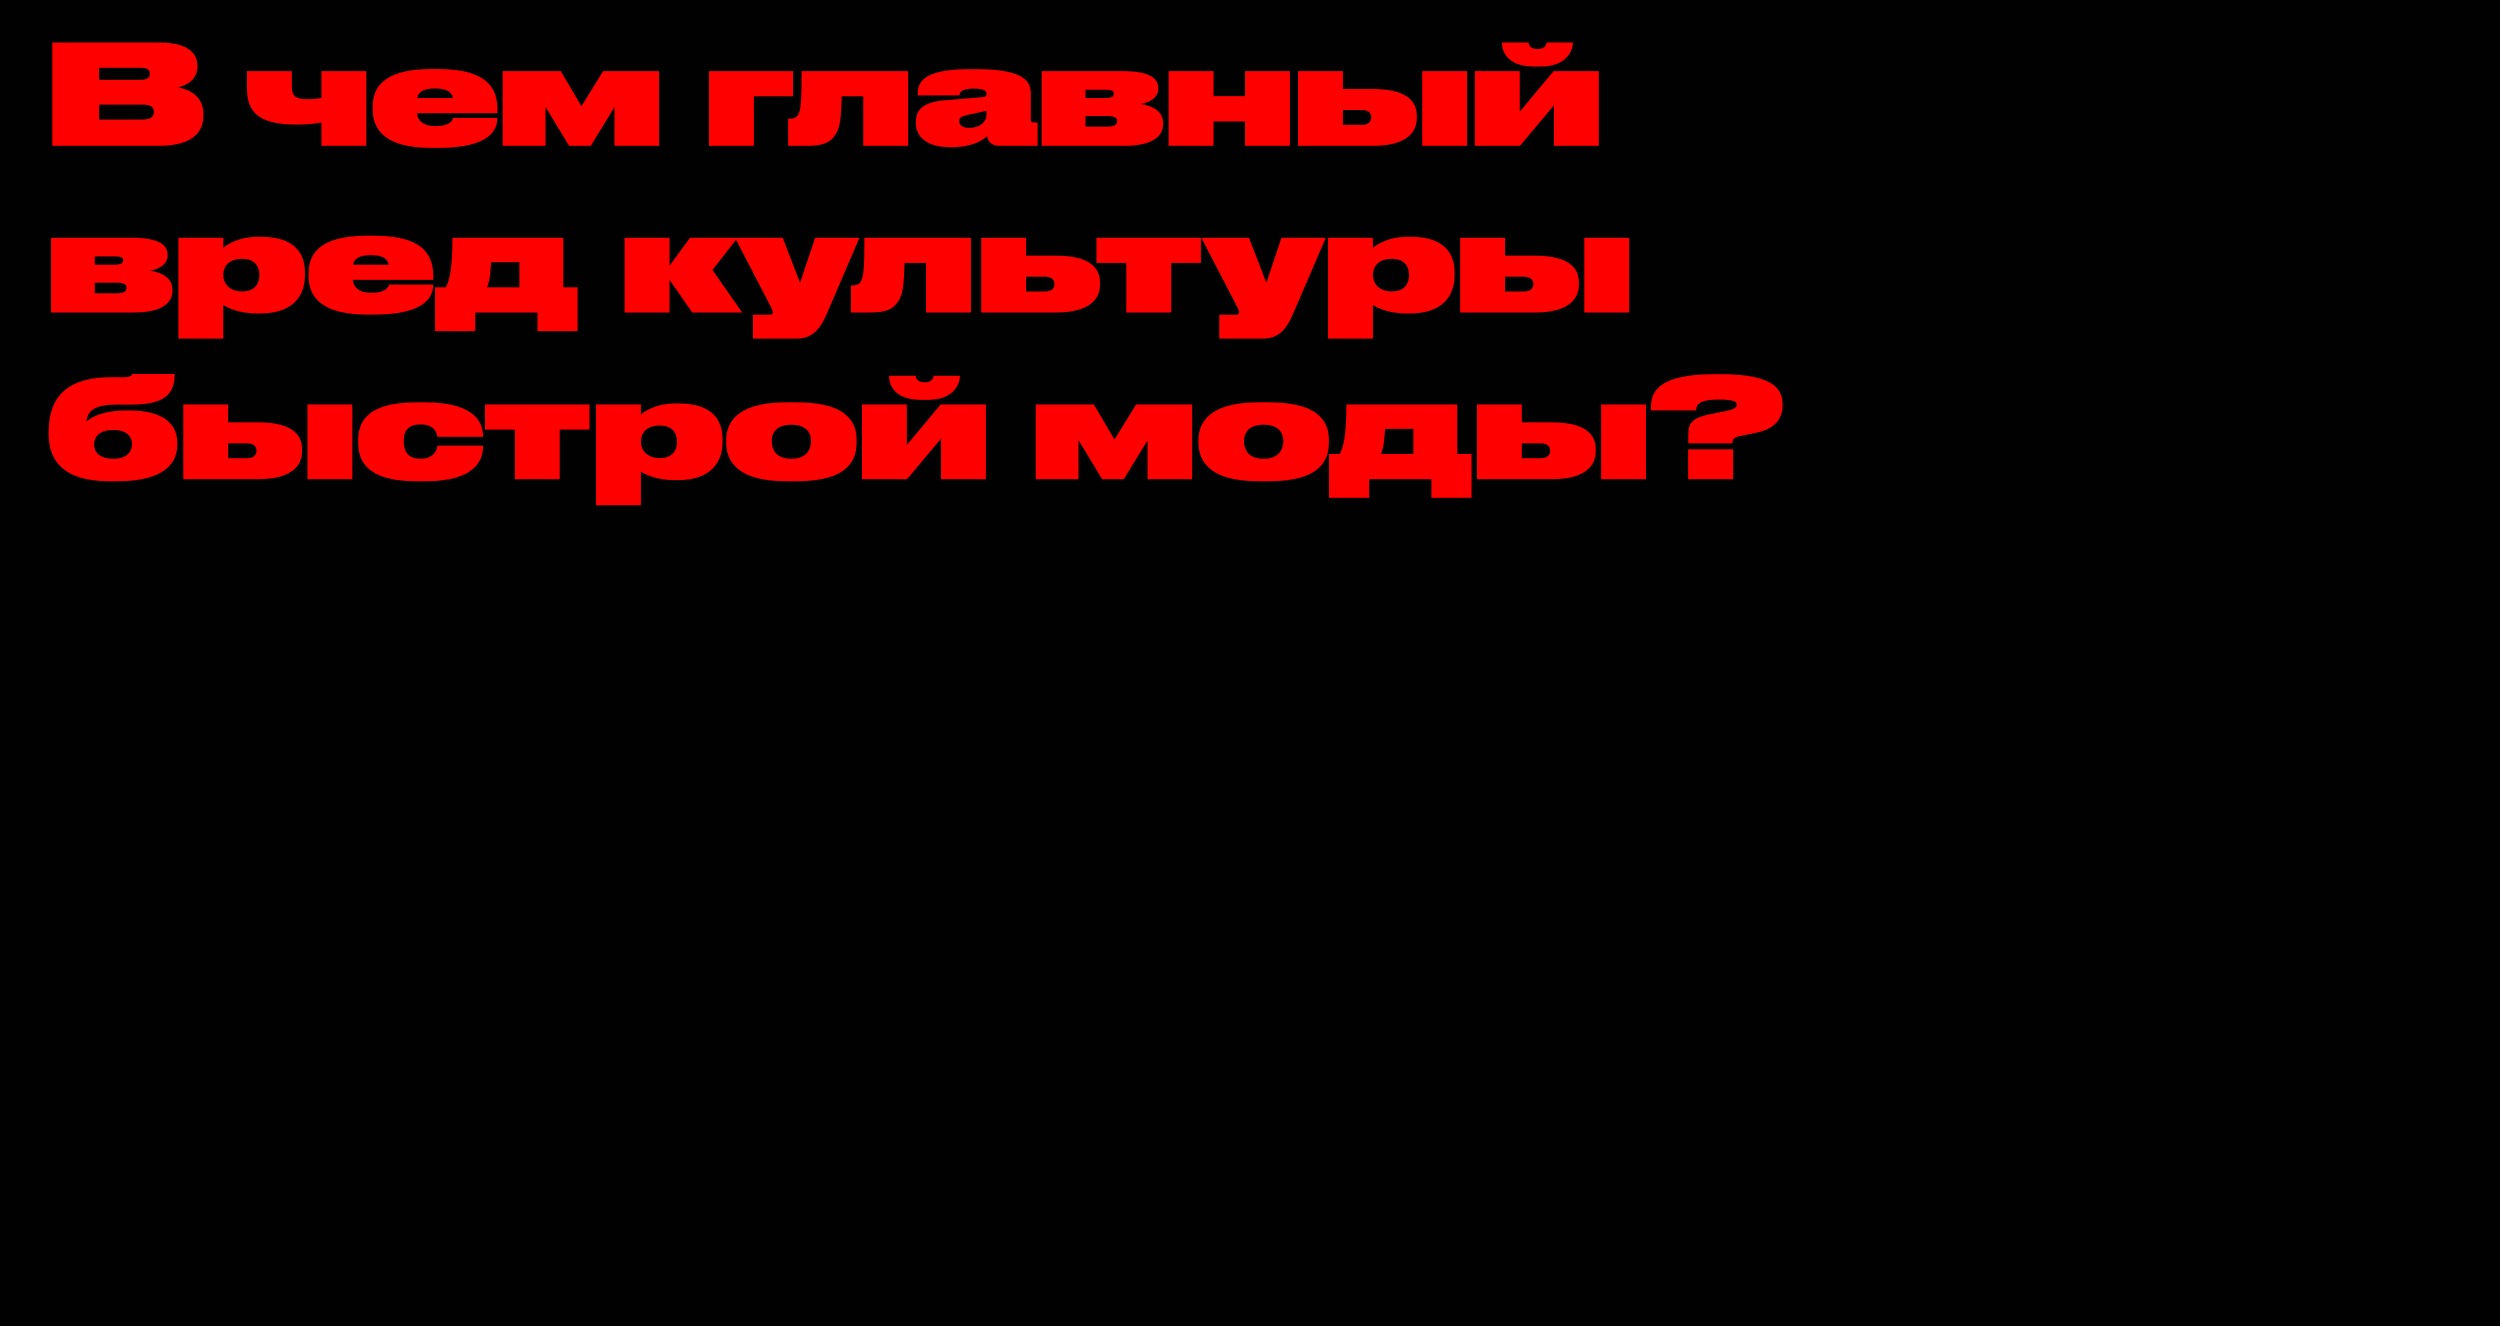
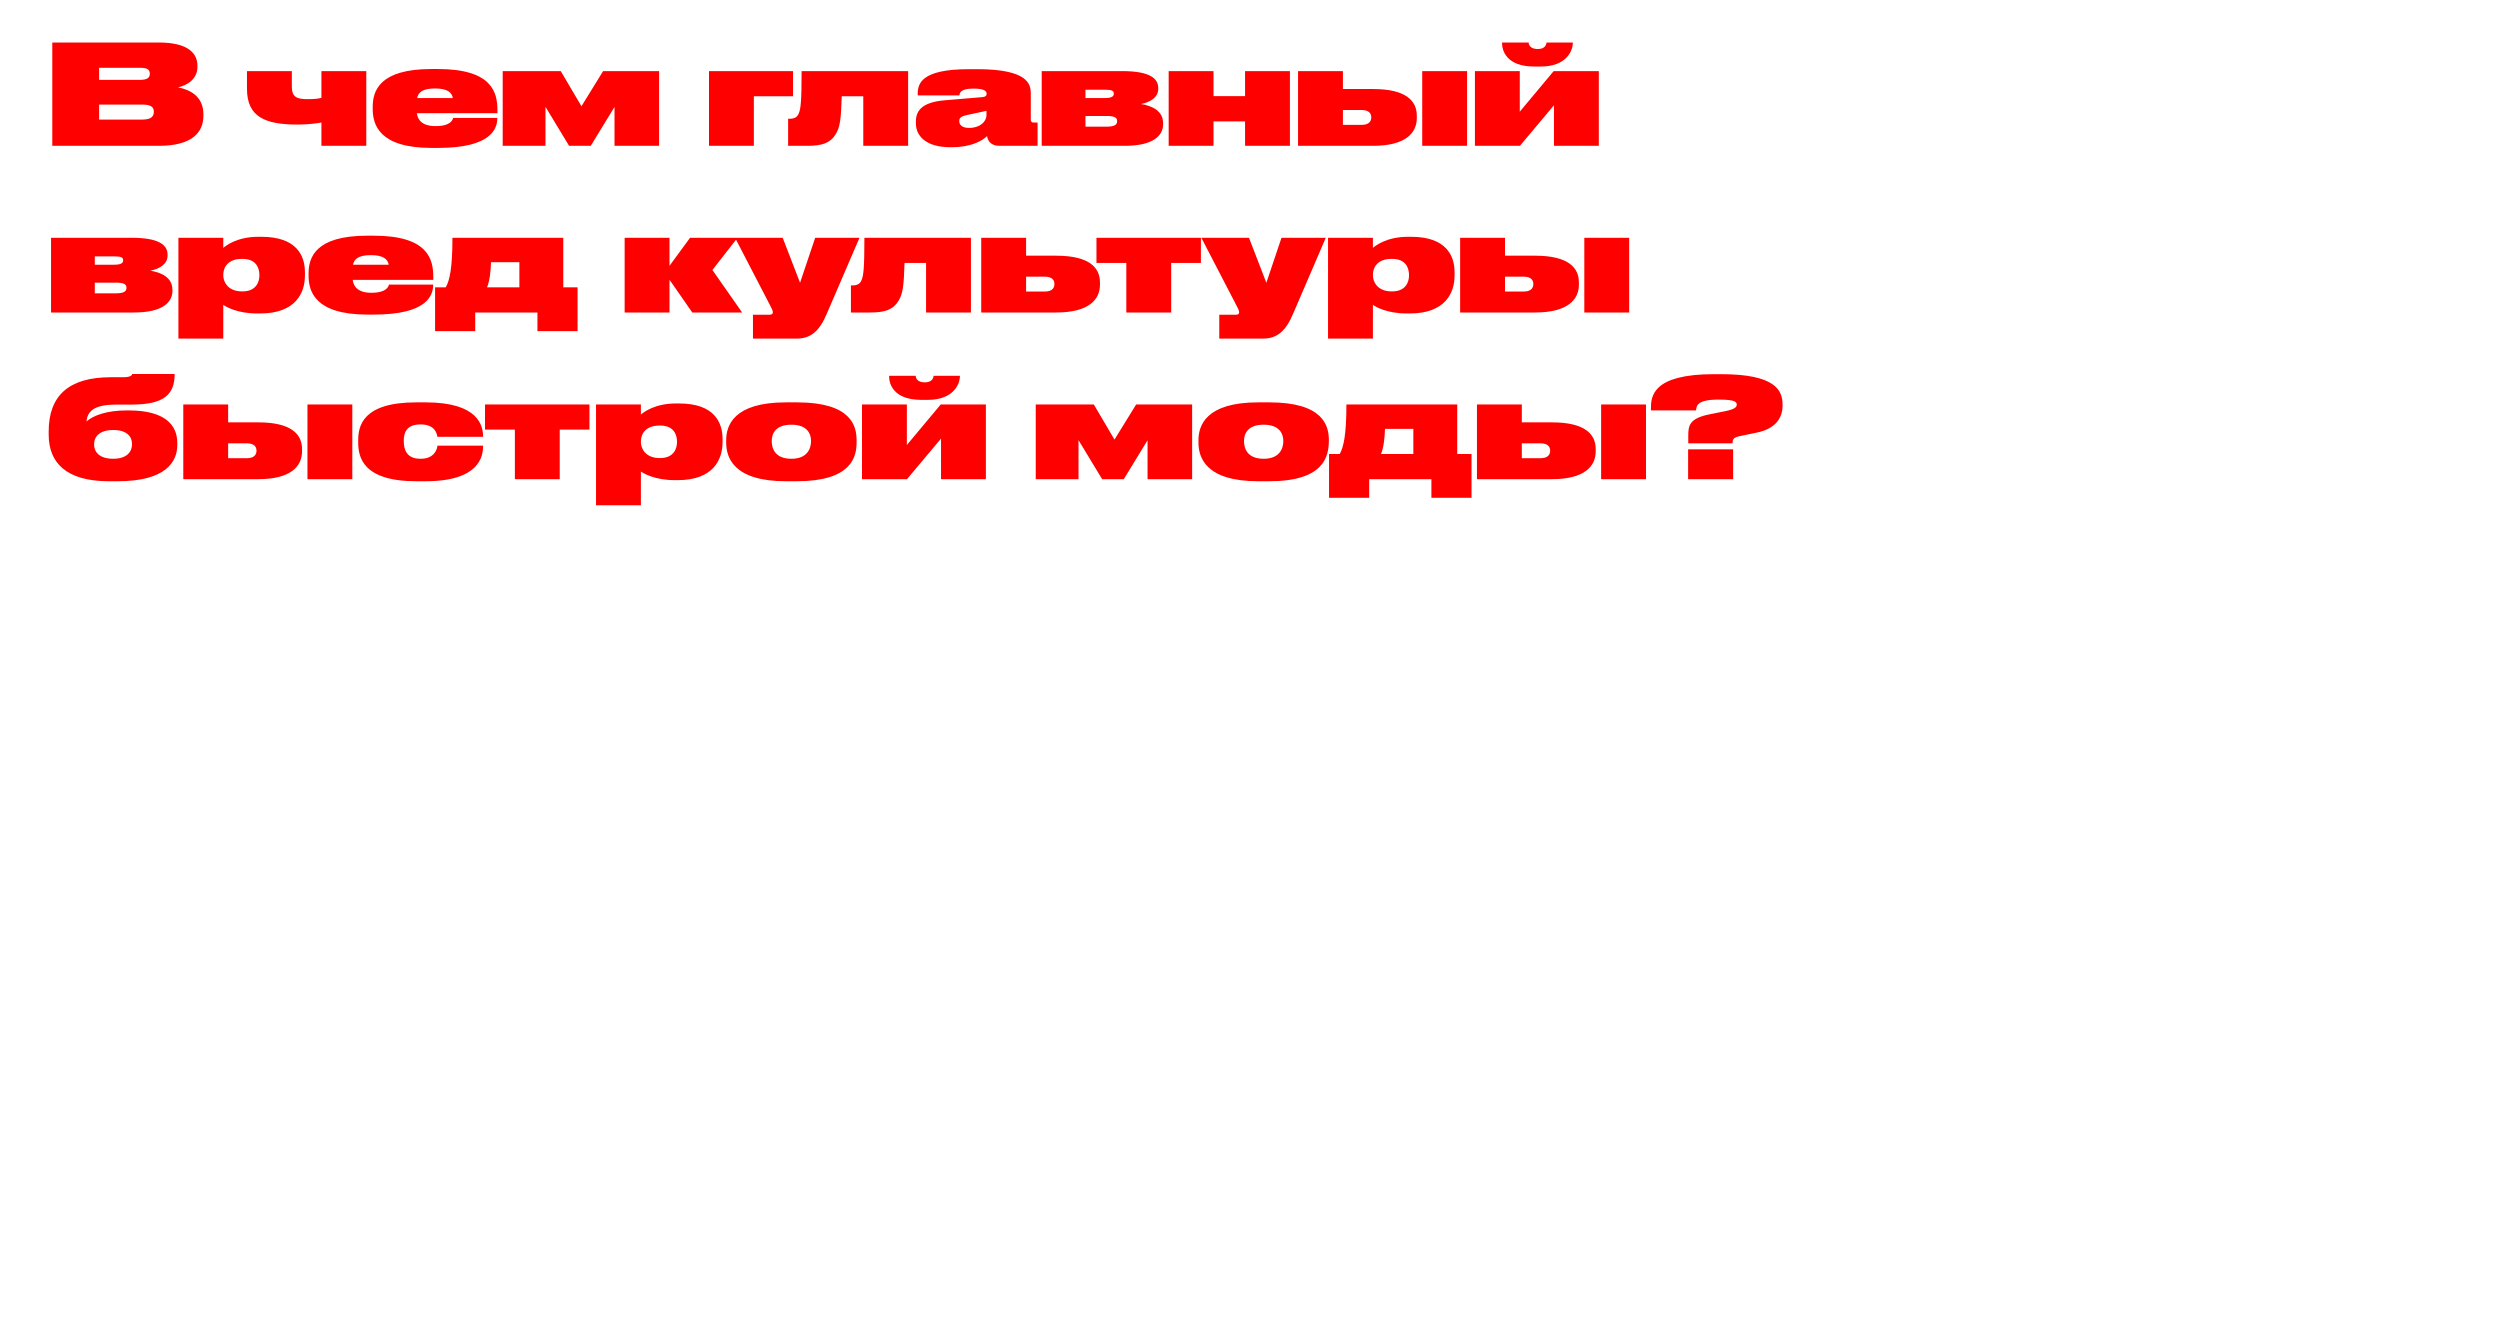
<svg xmlns="http://www.w3.org/2000/svg" width="1440" height="764" viewBox="0 0 1440 764" fill="none">
-   <rect width="1440" height="764" fill="#010101" />
-   <path d="M30.12 84V24.48H91.4C109.08 24.48 113.72 31.2 113.72 37.92V38.56C113.72 45.68 107.56 49.28 102.52 50.32C109.16 51.6 117.16 55.28 117.16 65.84V66.64C117.16 76 111 84 91.48 84H30.12ZM80.6 39.04H57.08V46H80.6C84.84 46 86.28 44.72 86.28 42.56V42.4C86.28 40.08 84.84 39.04 80.6 39.04ZM81.96 60.24H57.08V68.88H81.96C87.4 68.88 88.6 66.8 88.6 64.48V64.32C88.6 62 87.4 60.24 81.96 60.24ZM185.137 40.96H210.977V84H185.137V70.56C183.297 70.88 178.257 71.76 171.537 71.76C152.657 71.76 142.257 67.36 142.257 51.12V40.96H168.097V49.92C168.097 56 171.057 57.12 177.297 57.12C180.497 57.12 183.617 56.88 185.137 56.32V40.96ZM286.446 67.92V68C286.446 74.16 283.006 85.2 252.366 85.2H248.526C218.366 85.2 214.686 71.76 214.686 62.8V61.52C214.686 52.64 218.286 39.76 248.446 39.76H252.286C283.566 39.76 286.526 53.36 286.526 63.52V65.2H240.126C240.526 68.96 243.086 72.64 250.846 72.64C259.806 72.64 260.766 68.88 261.006 67.92H286.446ZM240.286 56.48H260.846C260.286 53.28 257.726 50.96 250.606 50.96C243.166 50.96 240.926 53.36 240.286 56.48ZM327.796 84L314.196 61.52V84H289.556V40.96H322.996L334.916 61.2L347.396 40.96H379.636V84H353.956V61.6L340.276 84H327.796ZM408.384 84V40.96H456.784V55.44H434.224V84H408.384ZM497.244 84V55.44H484.844C484.444 68.48 483.884 73.36 481.324 77.36C478.204 82.48 473.404 84 465.084 84H453.964V68.4H454.924C457.644 68.4 459.404 67.36 460.124 65.2C461.164 62.72 461.724 58.88 461.724 40.96H523.084V84H497.244ZM568.209 66.24V63.84L556.689 66.32C553.889 66.96 552.529 67.76 552.529 69.68V69.76C552.529 71.6 553.809 73.68 558.209 73.68C564.529 73.68 568.209 70.08 568.209 66.24ZM568.529 78.4C566.449 80.48 560.369 84.8 548.049 84.8H547.409C533.009 84.8 527.569 78 527.569 71.2V69.84C527.569 63.44 531.569 58.8 544.289 57.76L566.129 55.92C567.809 55.68 568.289 55.04 568.289 54.08V54C568.289 52.56 567.169 51.04 560.769 51.04H560.529C553.009 51.04 552.769 53.76 552.609 54.96H528.609V54.24C528.609 48.24 530.449 39.84 558.209 39.84H562.769C591.889 39.84 593.729 48.32 593.729 53.76V68.96C593.729 70 594.209 70.56 595.169 70.56H597.649V84H575.649C571.489 84 569.089 81.84 568.529 78.4ZM647.785 84H600.025V40.96H646.505C662.745 40.96 667.145 45.44 667.145 50.72V51.2C667.145 56.08 662.585 58.88 657.225 59.92C663.625 60.96 669.945 63.84 669.945 70.96V71.52C669.945 78.24 664.185 84 647.785 84ZM625.225 56.48H636.185C640.025 56.48 641.545 55.68 641.545 54.08V53.92C641.545 52.08 640.105 51.68 636.185 51.68H625.225V56.48ZM625.225 72.96H637.305C642.105 72.96 643.465 71.76 643.465 69.84V69.68C643.465 67.76 642.025 66.8 637.305 66.8H625.225V72.96ZM698.99 84H673.15V40.96H698.99V55.36H717.15V40.96H742.99V84H717.15V69.92H698.99V84ZM747.681 84V40.96H773.521V51.28H790.881C809.841 51.28 816.081 58.08 816.081 66.64V68C816.081 76.48 809.761 84 790.881 84H747.681ZM773.521 71.92H784.401C788.481 71.92 789.841 69.84 789.841 67.68V67.52C789.841 65.36 788.481 63.36 784.321 63.36H773.521V71.92ZM845.041 40.96V84H819.201V40.96H845.041ZM849.556 84V40.96H875.396V64.32L894.916 40.96H920.916V84H895.076V60.64L875.476 84H849.556ZM905.956 24.48V24.64C905.956 29.2 902.276 38.32 887.556 38.32H883.716C867.716 38.32 865.156 29.2 865.156 24.64V24.48H880.516V24.56C880.516 25.52 881.236 28.24 885.636 28.24H885.796C890.036 28.24 890.756 25.52 890.756 24.56V24.48H905.956ZM77.16 180H29.4V136.96H75.88C92.12 136.96 96.52 141.44 96.52 146.72V147.2C96.52 152.08 91.96 154.88 86.6 155.92C93 156.96 99.32 159.84 99.32 166.96V167.52C99.32 174.24 93.56 180 77.16 180ZM54.6 152.48H65.56C69.4 152.48 70.92 151.68 70.92 150.08V149.92C70.92 148.08 69.48 147.68 65.56 147.68H54.6V152.48ZM54.6 168.96H66.68C71.48 168.96 72.84 167.76 72.84 165.84V165.68C72.84 163.76 71.4 162.8 66.68 162.8H54.6V168.96ZM128.605 158.32V158.64C128.605 162.72 131.645 167.84 139.325 167.84H139.725C147.325 167.84 149.405 162.64 149.405 158.72V158.4C149.405 154.08 147.325 149.12 139.725 149.12H139.325C131.405 149.12 128.605 153.84 128.605 158.32ZM102.765 136.96H128.605V142.8C130.125 141.44 136.685 136.4 148.685 136.4H150.685C170.765 136.4 175.645 147.2 175.645 156.8V158.72C175.645 168.88 170.125 180.56 149.885 180.56H148.045C136.605 180.56 130.045 176.64 128.605 175.6V195.04H102.765V136.96ZM249.493 163.92V164C249.493 170.16 246.053 181.2 215.413 181.2H211.573C181.413 181.2 177.733 167.76 177.733 158.8V157.52C177.733 148.64 181.333 135.76 211.493 135.76H215.333C246.613 135.76 249.573 149.36 249.573 159.52V161.2H203.173C203.573 164.96 206.133 168.64 213.893 168.64C222.853 168.64 223.813 164.88 224.053 163.92H249.493ZM203.333 152.48H223.893C223.333 149.28 220.773 146.96 213.653 146.96C206.213 146.96 203.973 149.36 203.333 152.48ZM250.603 190.72V165.52H256.763C258.923 161.6 260.603 154.88 260.603 136.96H324.443V165.52H332.683V190.72H309.563V180H273.723V190.72H250.603ZM280.523 165.52H299.163V151.04H282.843C282.603 156.8 282.043 161.92 280.523 165.52ZM398.751 180L385.631 161.12V180H359.791V136.96H385.631V153.12L397.471 136.96H424.831L410.351 155.52L427.471 180H398.751ZM433.706 195.04V181.28H443.226C444.746 181.28 445.146 180.72 445.146 179.84C445.146 178.88 444.506 177.68 443.466 175.68L423.386 136.96H450.826L460.826 162.88L469.546 136.96H495.066L476.266 180.64C472.026 190.8 466.906 195.04 458.906 195.04H433.706ZM533.416 180V151.44H521.016C520.616 164.48 520.056 169.36 517.496 173.36C514.376 178.48 509.576 180 501.256 180H490.136V164.4H491.096C493.816 164.4 495.576 163.36 496.296 161.2C497.336 158.72 497.896 154.88 497.896 136.96H559.256V180H533.416ZM565.181 180V136.96H591.021V147.28H608.381C627.341 147.28 633.581 154.08 633.581 162.64V164C633.581 172.48 627.261 180 608.381 180H565.181ZM591.021 167.92H601.901C605.981 167.92 607.341 165.84 607.341 163.68V163.52C607.341 161.36 605.981 159.36 601.821 159.36H591.021V167.92ZM648.758 180V151.44H631.558V136.96H691.718V151.44H674.598V180H648.758ZM702.299 195.04V181.28H711.819C713.339 181.28 713.739 180.72 713.739 179.84C713.739 178.88 713.099 177.68 712.059 175.68L691.979 136.96H719.419L729.419 162.88L738.139 136.96H763.659L744.859 180.64C740.619 190.8 735.499 195.04 727.499 195.04H702.299ZM790.793 158.32V158.64C790.793 162.72 793.833 167.84 801.513 167.84H801.913C809.513 167.84 811.593 162.64 811.593 158.72V158.4C811.593 154.08 809.513 149.12 801.913 149.12H801.513C793.593 149.12 790.793 153.84 790.793 158.32ZM764.952 136.96H790.793V142.8C792.313 141.44 798.873 136.4 810.873 136.4H812.873C832.953 136.4 837.833 147.2 837.833 156.8V158.72C837.833 168.88 832.313 180.56 812.073 180.56H810.233C798.793 180.56 792.233 176.64 790.793 175.6V195.04H764.952V136.96ZM841.041 180V136.96H866.881V147.28H884.241C903.201 147.28 909.441 154.08 909.441 162.64V164C909.441 172.48 903.121 180 884.241 180H841.041ZM866.881 167.92H877.761C881.841 167.92 883.201 165.84 883.201 163.68V163.52C883.201 161.36 881.841 159.36 877.681 159.36H866.881V167.92ZM938.401 136.96V180H912.561V136.96H938.401ZM102.12 255.12V256.32C102.12 265.84 95.72 277.2 67.8 277.2H62.76C37.88 277.2 28.04 266.32 28.04 250.32V248.56C28.04 228 39.48 217.28 63.88 217.28H70.92C75.32 217.28 76.12 216.08 76.12 215.44H100.6C100.6 227.36 94.36 233.04 75.8 233.04H67.16C55.16 233.04 50.44 236.16 49.8 242.8C53.72 239.28 61.48 236.4 73 236.4H74.12C95 236.4 102.12 244.8 102.12 255.12ZM65.24 264.24C73.56 264.24 76.04 259.76 76.04 255.92V255.68C76.04 251.92 73.56 247.68 65.24 247.68C56.92 247.68 54.2 251.92 54.2 255.76V256.08C54.2 259.84 56.68 264.24 65.24 264.24ZM105.572 276V232.96H131.412V243.28H148.772C167.732 243.28 173.972 250.08 173.972 258.64V260C173.972 268.48 167.652 276 148.772 276H105.572ZM131.412 263.92H142.292C146.372 263.92 147.732 261.84 147.732 259.68V259.52C147.732 257.36 146.372 255.36 142.212 255.36H131.412V263.92ZM202.932 232.96V276H177.092V232.96H202.932ZM245.047 277.2H239.847C208.887 277.2 206.327 263.2 206.327 254.88V253.6C206.327 245.44 208.807 231.76 239.767 231.76H245.127C275.687 231.76 278.247 245.36 278.247 251.36V251.6H251.927C251.687 250 250.727 244.48 242.407 244.48H242.087C234.087 244.48 232.567 249.44 232.567 253.76V254C232.567 258.8 234.087 264.24 242.087 264.24H242.407C250.487 264.24 251.927 258.24 251.927 256.72H278.247V256.96C278.247 262.56 276.407 277.2 245.047 277.2ZM296.57 276V247.44H279.37V232.96H339.53V247.44H322.41V276H296.57ZM369.152 254.32V254.64C369.152 258.72 372.192 263.84 379.872 263.84H380.272C387.872 263.84 389.952 258.64 389.952 254.72V254.4C389.952 250.08 387.872 245.12 380.272 245.12H379.872C371.952 245.12 369.152 249.84 369.152 254.32ZM343.312 232.96H369.152V238.8C370.672 237.44 377.232 232.4 389.232 232.4H391.232C411.312 232.4 416.192 243.2 416.192 252.8V254.72C416.192 264.88 410.672 276.56 390.432 276.56H388.592C377.152 276.56 370.592 272.64 369.152 271.6V291.04H343.312V232.96ZM458.92 277.2H452.76C422.2 277.2 418.28 263.28 418.28 254.88V253.6C418.28 245.36 422.28 231.76 452.68 231.76H459.08C490.36 231.76 493.4 245.36 493.4 253.6V254.88C493.4 263.28 490.36 277.2 458.92 277.2ZM455.96 244.64H455.72C446.6 244.64 444.52 249.92 444.52 254V254.08C444.52 258.32 446.44 264.24 455.72 264.24H455.96C465.08 264.24 467.16 258.24 467.16 254.08V254C467.16 250 465.08 244.64 455.96 244.64ZM496.509 276V232.96H522.349V256.32L541.869 232.96H567.869V276H542.029V252.64L522.429 276H496.509ZM552.909 216.48V216.64C552.909 221.2 549.229 230.32 534.509 230.32H530.669C514.669 230.32 512.109 221.2 512.109 216.64V216.48H527.469V216.56C527.469 217.52 528.189 220.24 532.589 220.24H532.749C536.989 220.24 537.709 217.52 537.709 216.56V216.48H552.909ZM634.828 276L621.228 253.52V276H596.588V232.96H630.028L641.948 253.2L654.428 232.96H686.668V276H660.988V253.6L647.308 276H634.828ZM730.951 277.2H724.791C694.231 277.2 690.311 263.28 690.311 254.88V253.6C690.311 245.36 694.311 231.76 724.711 231.76H731.111C762.391 231.76 765.431 245.36 765.431 253.6V254.88C765.431 263.28 762.391 277.2 730.951 277.2ZM727.991 244.64H727.751C718.631 244.64 716.551 249.92 716.551 254V254.08C716.551 258.32 718.471 264.24 727.751 264.24H727.991C737.111 264.24 739.191 258.24 739.191 254.08V254C739.191 250 737.111 244.64 727.991 244.64ZM765.525 286.72V261.52H771.685C773.845 257.6 775.525 250.88 775.525 232.96H839.365V261.52H847.605V286.72H824.485V276H788.645V286.72H765.525ZM795.445 261.52H814.085V247.04H797.765C797.525 252.8 796.965 257.92 795.445 261.52ZM850.728 276V232.96H876.568V243.28H893.928C912.888 243.28 919.128 250.08 919.128 258.64V260C919.128 268.48 912.808 276 893.928 276H850.728ZM876.568 263.92H887.448C891.528 263.92 892.888 261.84 892.888 259.68V259.52C892.888 257.36 891.528 255.36 887.368 255.36H876.568V263.92ZM948.088 232.96V276H922.248V232.96H948.088ZM997.963 255.36H972.443V250.8C972.443 245.12 973.163 241.04 984.363 238.72L993.883 236.8C998.923 235.76 1000.36 234.64 1000.36 233.12C1000.36 231.52 999.483 230.16 989.883 230.16C977.483 230.16 977.163 233.76 976.923 236.4H950.923V235.44C950.923 228.24 951.803 215.52 987.323 215.52H991.323C1022.28 215.52 1026.76 224.64 1026.76 232.96V233.6C1026.76 240.16 1023.32 246.88 1011.8 249.2L1002.2 251.2C998.603 251.92 997.963 252.96 997.963 255.12V255.36ZM998.283 258.8V276H972.363V258.8H998.283Z" fill="#FF0000" />
+   <path d="M30.12 84V24.48H91.4C109.08 24.48 113.72 31.2 113.72 37.92V38.56C113.72 45.68 107.56 49.28 102.52 50.32C109.16 51.6 117.16 55.28 117.16 65.84V66.64C117.16 76 111 84 91.48 84H30.12ZM80.6 39.04H57.08V46H80.6C84.84 46 86.28 44.72 86.28 42.56V42.4C86.28 40.08 84.84 39.04 80.6 39.04ZM81.96 60.24H57.08V68.88H81.96C87.4 68.88 88.6 66.8 88.6 64.48V64.32C88.6 62 87.4 60.24 81.96 60.24ZM185.137 40.96H210.977V84H185.137V70.56C183.297 70.88 178.257 71.76 171.537 71.76C152.657 71.76 142.257 67.36 142.257 51.12V40.96H168.097V49.92C168.097 56 171.057 57.12 177.297 57.12C180.497 57.12 183.617 56.88 185.137 56.32V40.96ZM286.446 67.92V68C286.446 74.16 283.006 85.2 252.366 85.2H248.526C218.366 85.2 214.686 71.76 214.686 62.8V61.52C214.686 52.64 218.286 39.76 248.446 39.76H252.286C283.566 39.76 286.526 53.36 286.526 63.52V65.2H240.126C240.526 68.96 243.086 72.64 250.846 72.64C259.806 72.64 260.766 68.88 261.006 67.92H286.446ZM240.286 56.48H260.846C260.286 53.28 257.726 50.96 250.606 50.96C243.166 50.96 240.926 53.36 240.286 56.48ZM327.796 84L314.196 61.52V84H289.556V40.96H322.996L334.916 61.2L347.396 40.96H379.636V84H353.956V61.6L340.276 84H327.796ZM408.384 84V40.96H456.784V55.44H434.224V84H408.384ZM497.244 84V55.44H484.844C484.444 68.48 483.884 73.36 481.324 77.36C478.204 82.48 473.404 84 465.084 84H453.964V68.4H454.924C457.644 68.4 459.404 67.36 460.124 65.2C461.164 62.72 461.724 58.88 461.724 40.96H523.084V84H497.244ZM568.209 66.24V63.84L556.689 66.32C553.889 66.96 552.529 67.76 552.529 69.68V69.76C552.529 71.6 553.809 73.68 558.209 73.68C564.529 73.68 568.209 70.08 568.209 66.24ZM568.529 78.4C566.449 80.48 560.369 84.8 548.049 84.8H547.409C533.009 84.8 527.569 78 527.569 71.2V69.84C527.569 63.44 531.569 58.8 544.289 57.76L566.129 55.92C567.809 55.68 568.289 55.04 568.289 54.08V54C568.289 52.56 567.169 51.04 560.769 51.04H560.529C553.009 51.04 552.769 53.76 552.609 54.96H528.609V54.24C528.609 48.24 530.449 39.84 558.209 39.84H562.769C591.889 39.84 593.729 48.32 593.729 53.76V68.96C593.729 70 594.209 70.56 595.169 70.56H597.649V84H575.649C571.489 84 569.089 81.84 568.529 78.4ZM647.785 84H600.025V40.96H646.505C662.745 40.96 667.145 45.44 667.145 50.72V51.2C667.145 56.08 662.585 58.88 657.225 59.92C663.625 60.96 669.945 63.84 669.945 70.96V71.52C669.945 78.24 664.185 84 647.785 84ZM625.225 56.48H636.185C640.025 56.48 641.545 55.68 641.545 54.08V53.92C641.545 52.08 640.105 51.68 636.185 51.68H625.225V56.48ZM625.225 72.96H637.305C642.105 72.96 643.465 71.76 643.465 69.84V69.68C643.465 67.76 642.025 66.8 637.305 66.8H625.225V72.96ZM698.99 84H673.15V40.96H698.99V55.36H717.15V40.96H742.99V84H717.15V69.92H698.99V84ZM747.681 84V40.96H773.521V51.28H790.881C809.841 51.28 816.081 58.08 816.081 66.64V68C816.081 76.48 809.761 84 790.881 84H747.681ZM773.521 71.92H784.401C788.481 71.92 789.841 69.84 789.841 67.68V67.52C789.841 65.36 788.481 63.36 784.321 63.36H773.521V71.92ZM845.041 40.96V84H819.201V40.96H845.041ZM849.556 84V40.96H875.396V64.32L894.916 40.96H920.916V84H895.076V60.64L875.476 84H849.556ZM905.956 24.48V24.64C905.956 29.2 902.276 38.32 887.556 38.32H883.716C867.716 38.32 865.156 29.2 865.156 24.64V24.48H880.516V24.56C880.516 25.52 881.236 28.24 885.636 28.24H885.796C890.036 28.24 890.756 25.52 890.756 24.56V24.48H905.956ZM77.16 180H29.4V136.96H75.88C92.12 136.96 96.52 141.44 96.52 146.72V147.2C96.52 152.08 91.96 154.88 86.6 155.92C93 156.96 99.32 159.84 99.32 166.96V167.52C99.32 174.24 93.56 180 77.16 180ZM54.6 152.48H65.56C69.4 152.48 70.92 151.68 70.92 150.08V149.92C70.92 148.08 69.48 147.68 65.56 147.68H54.6V152.48ZM54.6 168.96H66.68C71.48 168.96 72.84 167.76 72.84 165.84V165.68C72.84 163.76 71.4 162.8 66.68 162.8H54.6V168.96ZM128.605 158.32V158.64C128.605 162.72 131.645 167.84 139.325 167.84H139.725C147.325 167.84 149.405 162.64 149.405 158.72V158.4C149.405 154.08 147.325 149.12 139.725 149.12H139.325C131.405 149.12 128.605 153.84 128.605 158.32ZM102.765 136.96H128.605V142.8C130.125 141.44 136.685 136.4 148.685 136.4H150.685C170.765 136.4 175.645 147.2 175.645 156.8V158.72C175.645 168.88 170.125 180.56 149.885 180.56H148.045C136.605 180.56 130.045 176.64 128.605 175.6V195.04H102.765V136.96ZM249.493 163.92V164C249.493 170.16 246.053 181.2 215.413 181.2H211.573C181.413 181.2 177.733 167.76 177.733 158.8V157.52C177.733 148.64 181.333 135.76 211.493 135.76H215.333C246.613 135.76 249.573 149.36 249.573 159.52V161.2H203.173C203.573 164.96 206.133 168.64 213.893 168.64C222.853 168.64 223.813 164.88 224.053 163.92H249.493ZM203.333 152.48H223.893C223.333 149.28 220.773 146.96 213.653 146.96C206.213 146.96 203.973 149.36 203.333 152.48ZM250.603 190.72V165.52H256.763C258.923 161.6 260.603 154.88 260.603 136.96H324.443V165.52H332.683V190.72H309.563V180H273.723V190.72H250.603ZM280.523 165.52H299.163V151.04H282.843C282.603 156.8 282.043 161.92 280.523 165.52ZM398.751 180L385.631 161.12V180H359.791V136.96H385.631V153.12L397.471 136.96H424.831L410.351 155.52L427.471 180H398.751ZM433.706 195.04V181.28H443.226C444.746 181.28 445.146 180.72 445.146 179.84C445.146 178.88 444.506 177.68 443.466 175.68L423.386 136.96H450.826L460.826 162.88L469.546 136.96H495.066L476.266 180.64C472.026 190.8 466.906 195.04 458.906 195.04H433.706ZM533.416 180V151.44H521.016C520.616 164.48 520.056 169.36 517.496 173.36C514.376 178.48 509.576 180 501.256 180H490.136V164.4H491.096C493.816 164.4 495.576 163.36 496.296 161.2C497.336 158.72 497.896 154.88 497.896 136.96H559.256V180H533.416ZM565.181 180V136.96H591.021V147.28H608.381C627.341 147.28 633.581 154.08 633.581 162.64V164C633.581 172.48 627.261 180 608.381 180H565.181ZM591.021 167.92H601.901C605.981 167.92 607.341 165.84 607.341 163.68V163.52C607.341 161.36 605.981 159.36 601.821 159.36H591.021V167.92ZM648.758 180V151.44H631.558V136.96H691.718V151.44H674.598V180H648.758ZM702.299 195.04V181.28H711.819C713.339 181.28 713.739 180.72 713.739 179.84C713.739 178.88 713.099 177.68 712.059 175.68L691.979 136.96H719.419L729.419 162.88L738.139 136.96H763.659L744.859 180.64C740.619 190.8 735.499 195.04 727.499 195.04H702.299ZM790.793 158.32V158.64C790.793 162.72 793.833 167.84 801.513 167.84H801.913C809.513 167.84 811.593 162.64 811.593 158.72V158.4C811.593 154.08 809.513 149.12 801.913 149.12H801.513C793.593 149.12 790.793 153.84 790.793 158.32ZM764.952 136.96H790.793V142.8C792.313 141.44 798.873 136.4 810.873 136.4H812.873C832.953 136.4 837.833 147.2 837.833 156.8V158.72C837.833 168.88 832.313 180.56 812.073 180.56H810.233C798.793 180.56 792.233 176.64 790.793 175.6V195.04H764.952V136.96ZM841.041 180V136.96H866.881V147.28H884.241C903.201 147.28 909.441 154.08 909.441 162.64V164C909.441 172.48 903.121 180 884.241 180H841.041ZM866.881 167.92H877.761C881.841 167.92 883.201 165.84 883.201 163.68V163.52C883.201 161.36 881.841 159.36 877.681 159.36H866.881V167.92ZM938.401 136.96V180H912.561V136.96H938.401ZM102.12 255.12V256.32C102.12 265.84 95.72 277.2 67.8 277.2H62.76C37.88 277.2 28.04 266.32 28.04 250.32V248.56C28.04 228 39.48 217.28 63.88 217.28H70.92C75.32 217.28 76.12 216.08 76.12 215.44H100.6C100.6 227.36 94.36 233.04 75.8 233.04H67.16C55.16 233.04 50.44 236.16 49.8 242.8C53.72 239.28 61.48 236.4 73 236.4H74.12C95 236.4 102.12 244.8 102.12 255.12ZM65.24 264.24C73.56 264.24 76.04 259.76 76.04 255.92V255.68C76.04 251.92 73.56 247.68 65.24 247.68C56.92 247.68 54.2 251.92 54.2 255.76V256.08C54.2 259.84 56.68 264.24 65.24 264.24ZM105.572 276V232.96H131.412V243.28H148.772C167.732 243.28 173.972 250.08 173.972 258.64V260C173.972 268.48 167.652 276 148.772 276H105.572ZM131.412 263.92H142.292C146.372 263.92 147.732 261.84 147.732 259.68V259.52C147.732 257.36 146.372 255.36 142.212 255.36H131.412V263.92ZM202.932 232.96V276H177.092V232.96H202.932ZM245.047 277.2H239.847C208.887 277.2 206.327 263.2 206.327 254.88V253.6C206.327 245.44 208.807 231.76 239.767 231.76H245.127C275.687 231.76 278.247 245.36 278.247 251.36V251.6H251.927C251.687 250 250.727 244.48 242.407 244.48H242.087C234.087 244.48 232.567 249.44 232.567 253.76V254C232.567 258.8 234.087 264.24 242.087 264.24H242.407C250.487 264.24 251.927 258.24 251.927 256.72H278.247V256.96C278.247 262.56 276.407 277.2 245.047 277.2ZM296.57 276V247.44H279.37V232.96H339.53V247.44H322.41V276H296.57ZM369.152 254.32V254.64C369.152 258.72 372.192 263.84 379.872 263.84H380.272C387.872 263.84 389.952 258.64 389.952 254.72V254.4C389.952 250.08 387.872 245.12 380.272 245.12H379.872C371.952 245.12 369.152 249.84 369.152 254.32ZM343.312 232.96H369.152V238.8C370.672 237.44 377.232 232.4 389.232 232.4H391.232C411.312 232.4 416.192 243.2 416.192 252.8V254.72C416.192 264.88 410.672 276.56 390.432 276.56H388.592C377.152 276.56 370.592 272.64 369.152 271.6V291.04H343.312V232.96ZM458.92 277.2H452.76C422.2 277.2 418.28 263.28 418.28 254.88V253.6C418.28 245.36 422.28 231.76 452.68 231.76H459.08C490.36 231.76 493.4 245.36 493.4 253.6V254.88C493.4 263.28 490.36 277.2 458.92 277.2ZM455.96 244.64H455.72C446.6 244.64 444.52 249.92 444.52 254V254.08C444.52 258.32 446.44 264.24 455.72 264.24H455.96C465.08 264.24 467.16 258.24 467.16 254.08V254C467.16 250 465.08 244.64 455.96 244.64ZM496.509 276V232.96H522.349V256.32L541.869 232.96H567.869V276H542.029V252.64L522.429 276H496.509ZM552.909 216.48V216.64C552.909 221.2 549.229 230.32 534.509 230.32H530.669C514.669 230.32 512.109 221.2 512.109 216.64V216.48H527.469V216.56C527.469 217.52 528.189 220.24 532.589 220.24H532.749C536.989 220.24 537.709 217.52 537.709 216.56V216.48H552.909ZM634.828 276L621.228 253.52V276H596.588V232.96H630.028L641.948 253.2L654.428 232.96H686.668V276H660.988V253.6L647.308 276H634.828ZM730.951 277.2H724.791C694.231 277.2 690.311 263.28 690.311 254.88V253.6C690.311 245.36 694.311 231.76 724.711 231.76H731.111C762.391 231.76 765.431 245.36 765.431 253.6C765.431 263.28 762.391 277.2 730.951 277.2ZM727.991 244.64H727.751C718.631 244.64 716.551 249.92 716.551 254V254.08C716.551 258.32 718.471 264.24 727.751 264.24H727.991C737.111 264.24 739.191 258.24 739.191 254.08V254C739.191 250 737.111 244.64 727.991 244.64ZM765.525 286.72V261.52H771.685C773.845 257.6 775.525 250.88 775.525 232.96H839.365V261.52H847.605V286.72H824.485V276H788.645V286.72H765.525ZM795.445 261.52H814.085V247.04H797.765C797.525 252.8 796.965 257.92 795.445 261.52ZM850.728 276V232.96H876.568V243.28H893.928C912.888 243.28 919.128 250.08 919.128 258.64V260C919.128 268.48 912.808 276 893.928 276H850.728ZM876.568 263.92H887.448C891.528 263.92 892.888 261.84 892.888 259.68V259.52C892.888 257.36 891.528 255.36 887.368 255.36H876.568V263.92ZM948.088 232.96V276H922.248V232.96H948.088ZM997.963 255.36H972.443V250.8C972.443 245.12 973.163 241.04 984.363 238.72L993.883 236.8C998.923 235.76 1000.36 234.64 1000.36 233.12C1000.36 231.52 999.483 230.16 989.883 230.16C977.483 230.16 977.163 233.76 976.923 236.4H950.923V235.44C950.923 228.24 951.803 215.52 987.323 215.52H991.323C1022.28 215.52 1026.76 224.64 1026.76 232.96V233.6C1026.76 240.16 1023.32 246.88 1011.8 249.2L1002.2 251.2C998.603 251.92 997.963 252.96 997.963 255.12V255.36ZM998.283 258.8V276H972.363V258.8H998.283Z" fill="#FF0000" />
</svg>